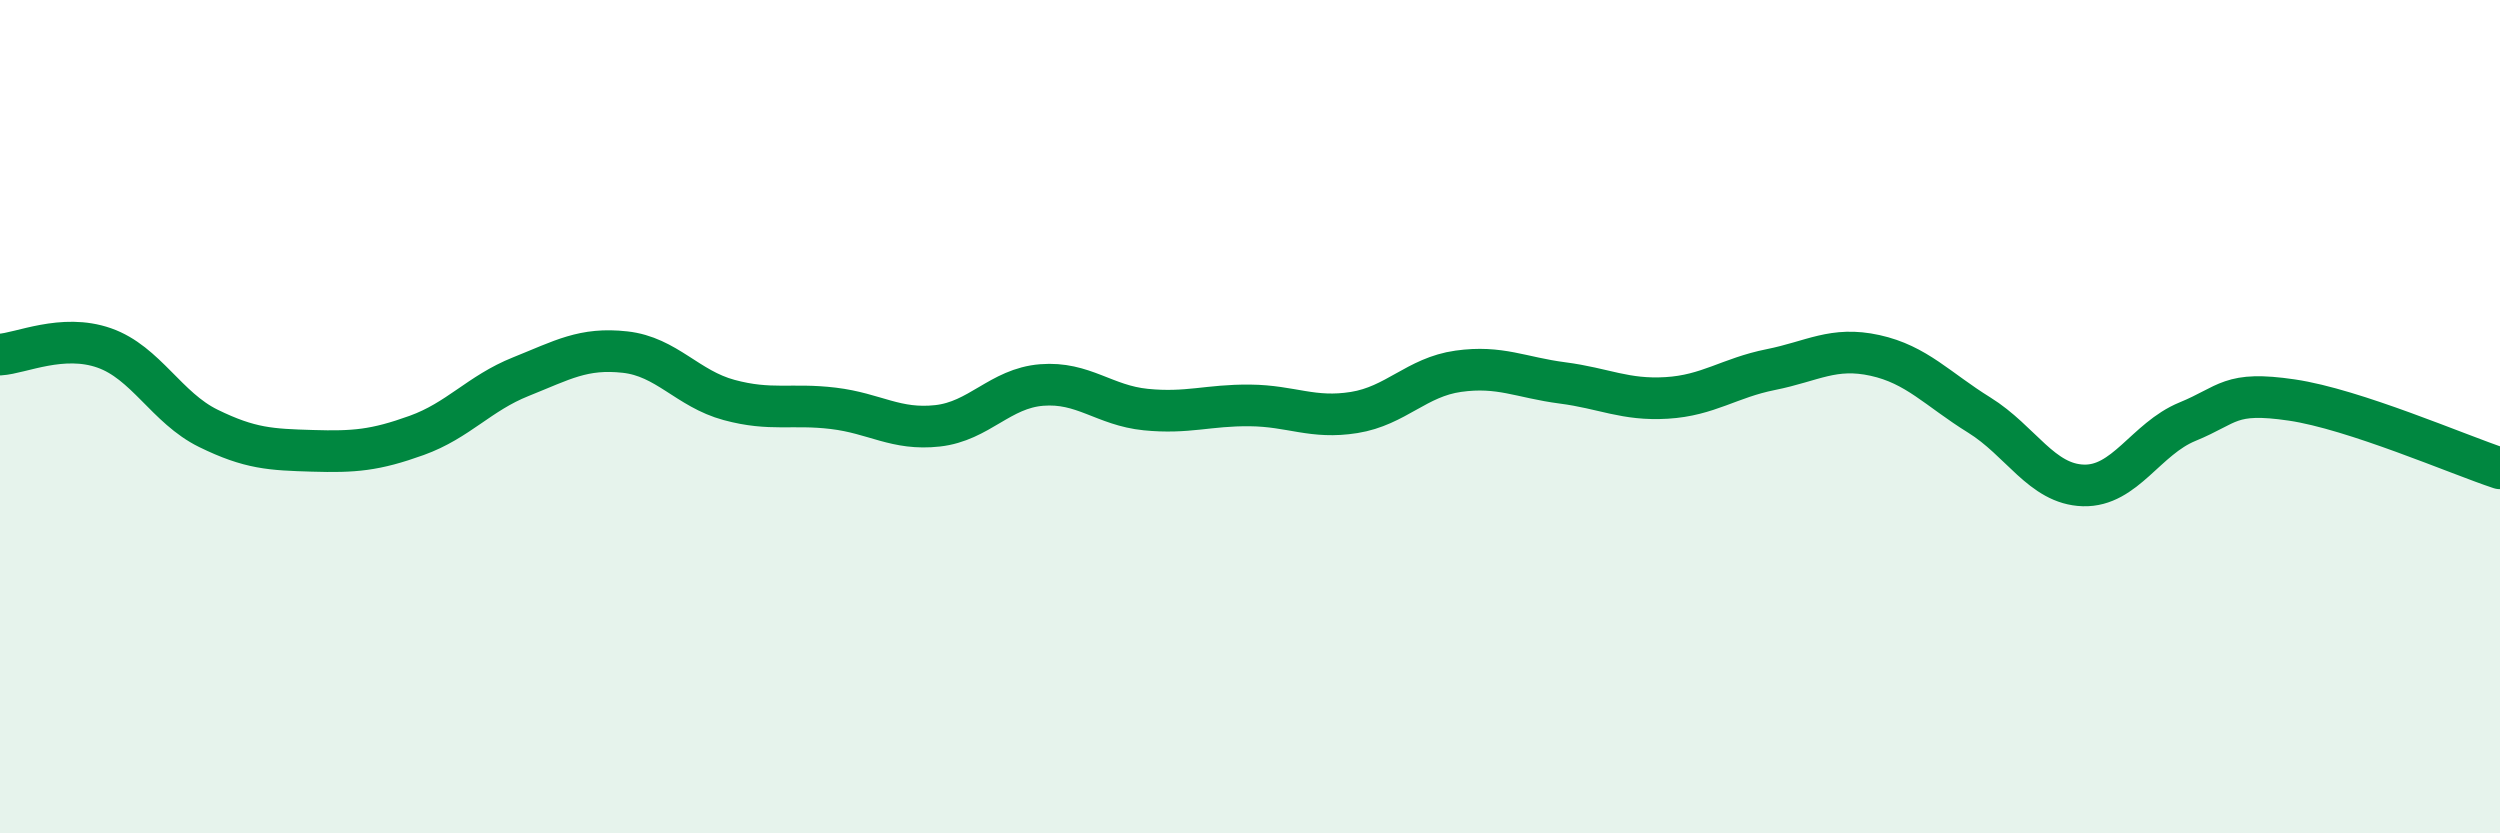
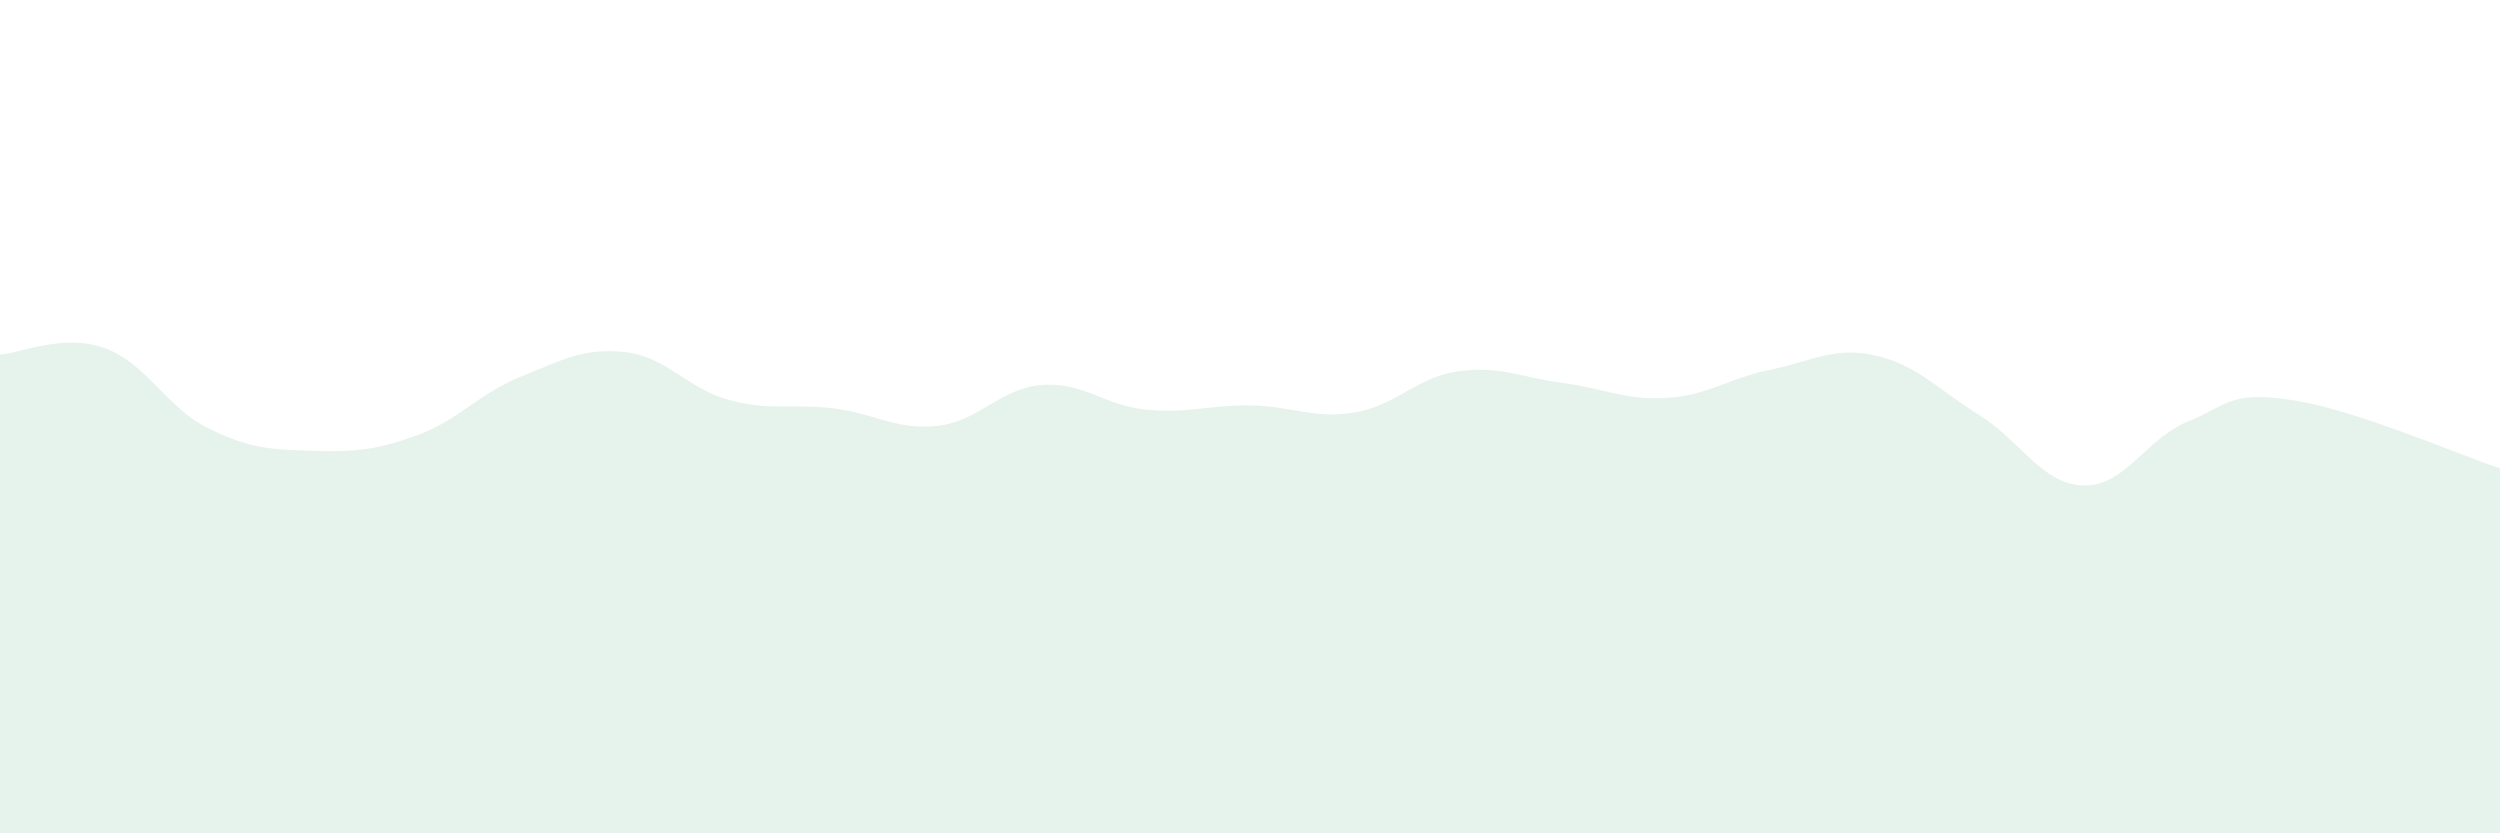
<svg xmlns="http://www.w3.org/2000/svg" width="60" height="20" viewBox="0 0 60 20">
  <path d="M 0,8.51 C 0.5,8.48 1.5,8 2.5,8.35 C 3.5,8.7 4,9.79 5,10.28 C 6,10.77 6.5,10.79 7.5,10.82 C 8.5,10.85 9,10.81 10,10.45 C 11,10.09 11.5,9.44 12.5,9.04 C 13.5,8.64 14,8.34 15,8.45 C 16,8.56 16.5,9.33 17.5,9.6 C 18.5,9.87 19,9.68 20,9.8 C 21,9.92 21.5,10.33 22.5,10.22 C 23.5,10.11 24,9.32 25,9.24 C 26,9.16 26.5,9.73 27.5,9.83 C 28.5,9.93 29,9.72 30,9.73 C 31,9.74 31.5,10.06 32.5,9.9 C 33.5,9.74 34,9.05 35,8.91 C 36,8.77 36.5,9.06 37.5,9.19 C 38.5,9.32 39,9.61 40,9.55 C 41,9.49 41.5,9.07 42.5,8.87 C 43.5,8.67 44,8.31 45,8.53 C 46,8.75 46.5,9.34 47.5,9.96 C 48.5,10.58 49,11.62 50,11.65 C 51,11.68 51.5,10.53 52.5,10.12 C 53.5,9.71 53.5,9.38 55,9.6 C 56.5,9.82 59,10.91 60,11.24L60 20L0 20Z" fill="#008740" opacity="0.1" stroke-linecap="round" stroke-linejoin="round" />
-   <path d="M 0,8.51 C 0.5,8.48 1.5,8 2.5,8.35 C 3.5,8.7 4,9.79 5,10.28 C 6,10.77 6.5,10.79 7.5,10.82 C 8.5,10.85 9,10.81 10,10.45 C 11,10.09 11.5,9.44 12.5,9.04 C 13.5,8.64 14,8.34 15,8.45 C 16,8.56 16.5,9.33 17.5,9.6 C 18.5,9.87 19,9.68 20,9.8 C 21,9.92 21.5,10.33 22.5,10.22 C 23.5,10.11 24,9.32 25,9.24 C 26,9.16 26.5,9.73 27.5,9.83 C 28.5,9.93 29,9.72 30,9.73 C 31,9.74 31.5,10.06 32.5,9.9 C 33.5,9.74 34,9.05 35,8.91 C 36,8.77 36.5,9.06 37.5,9.19 C 38.5,9.32 39,9.61 40,9.55 C 41,9.49 41.5,9.07 42.5,8.87 C 43.5,8.67 44,8.31 45,8.53 C 46,8.75 46.5,9.34 47.5,9.96 C 48.5,10.58 49,11.62 50,11.65 C 51,11.68 51.5,10.53 52.5,10.12 C 53.5,9.71 53.5,9.38 55,9.6 C 56.5,9.82 59,10.91 60,11.24" stroke="#008740" stroke-width="1" fill="none" stroke-linecap="round" stroke-linejoin="round" />
</svg>